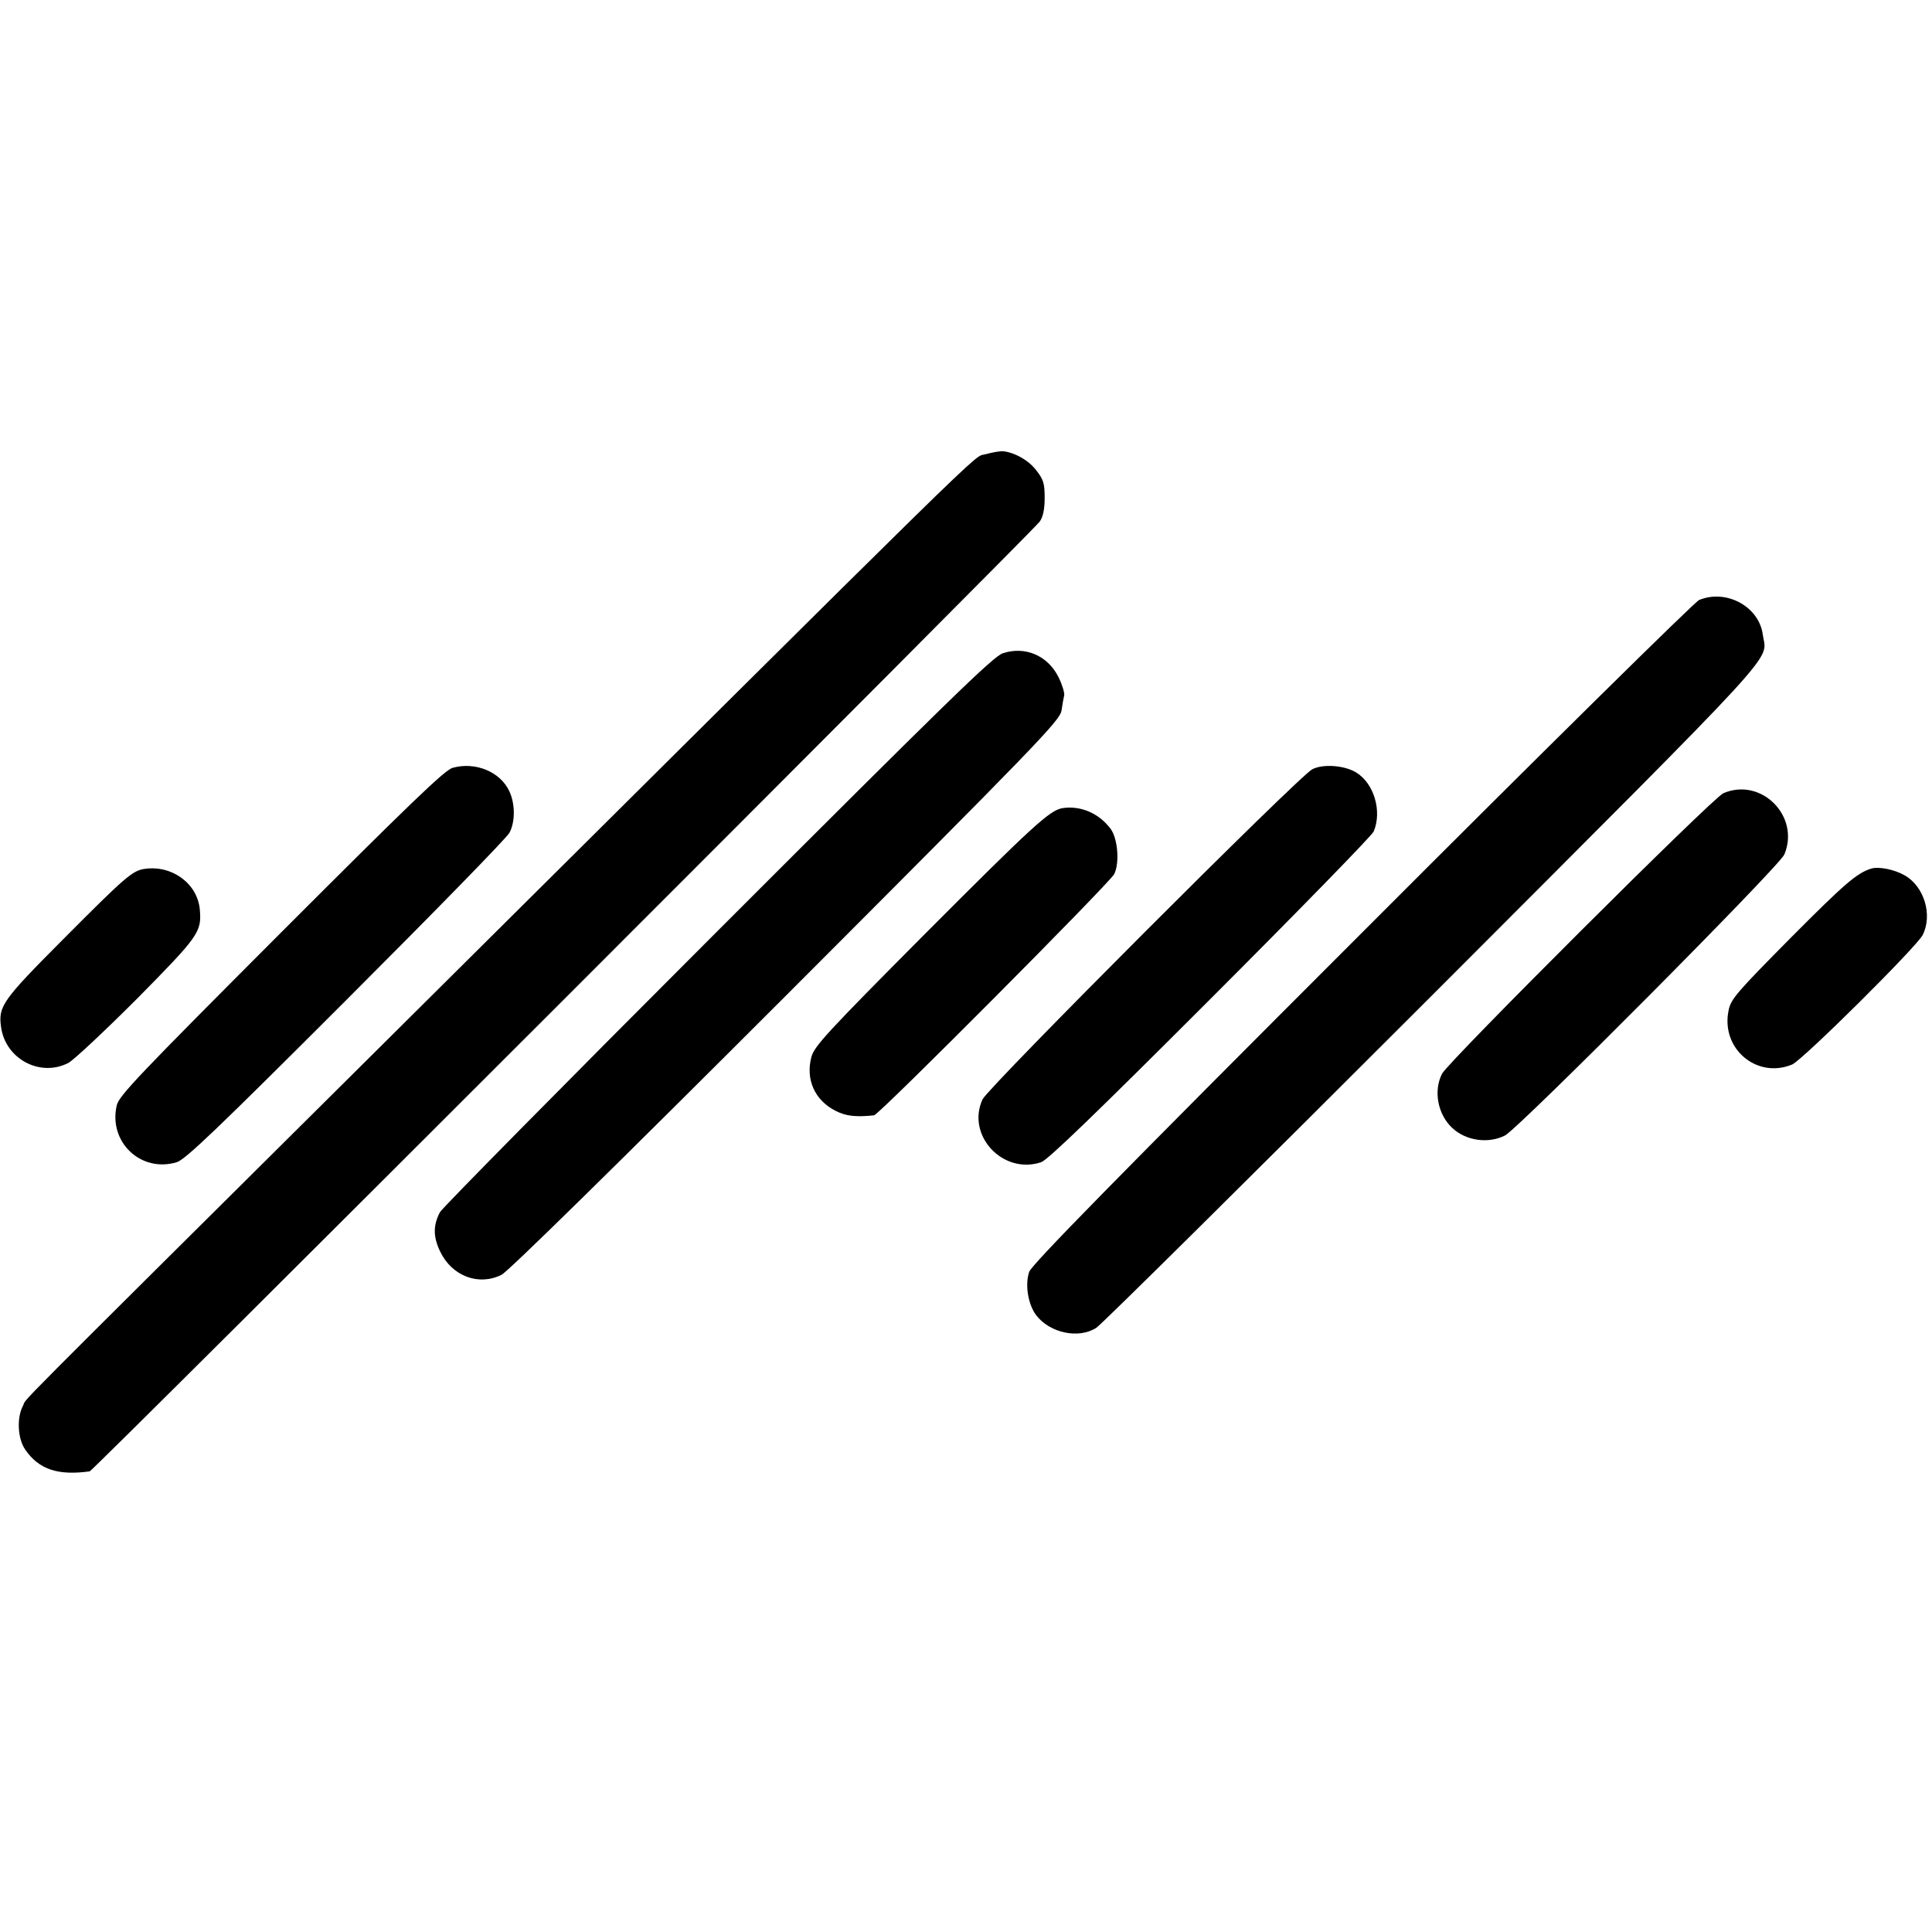
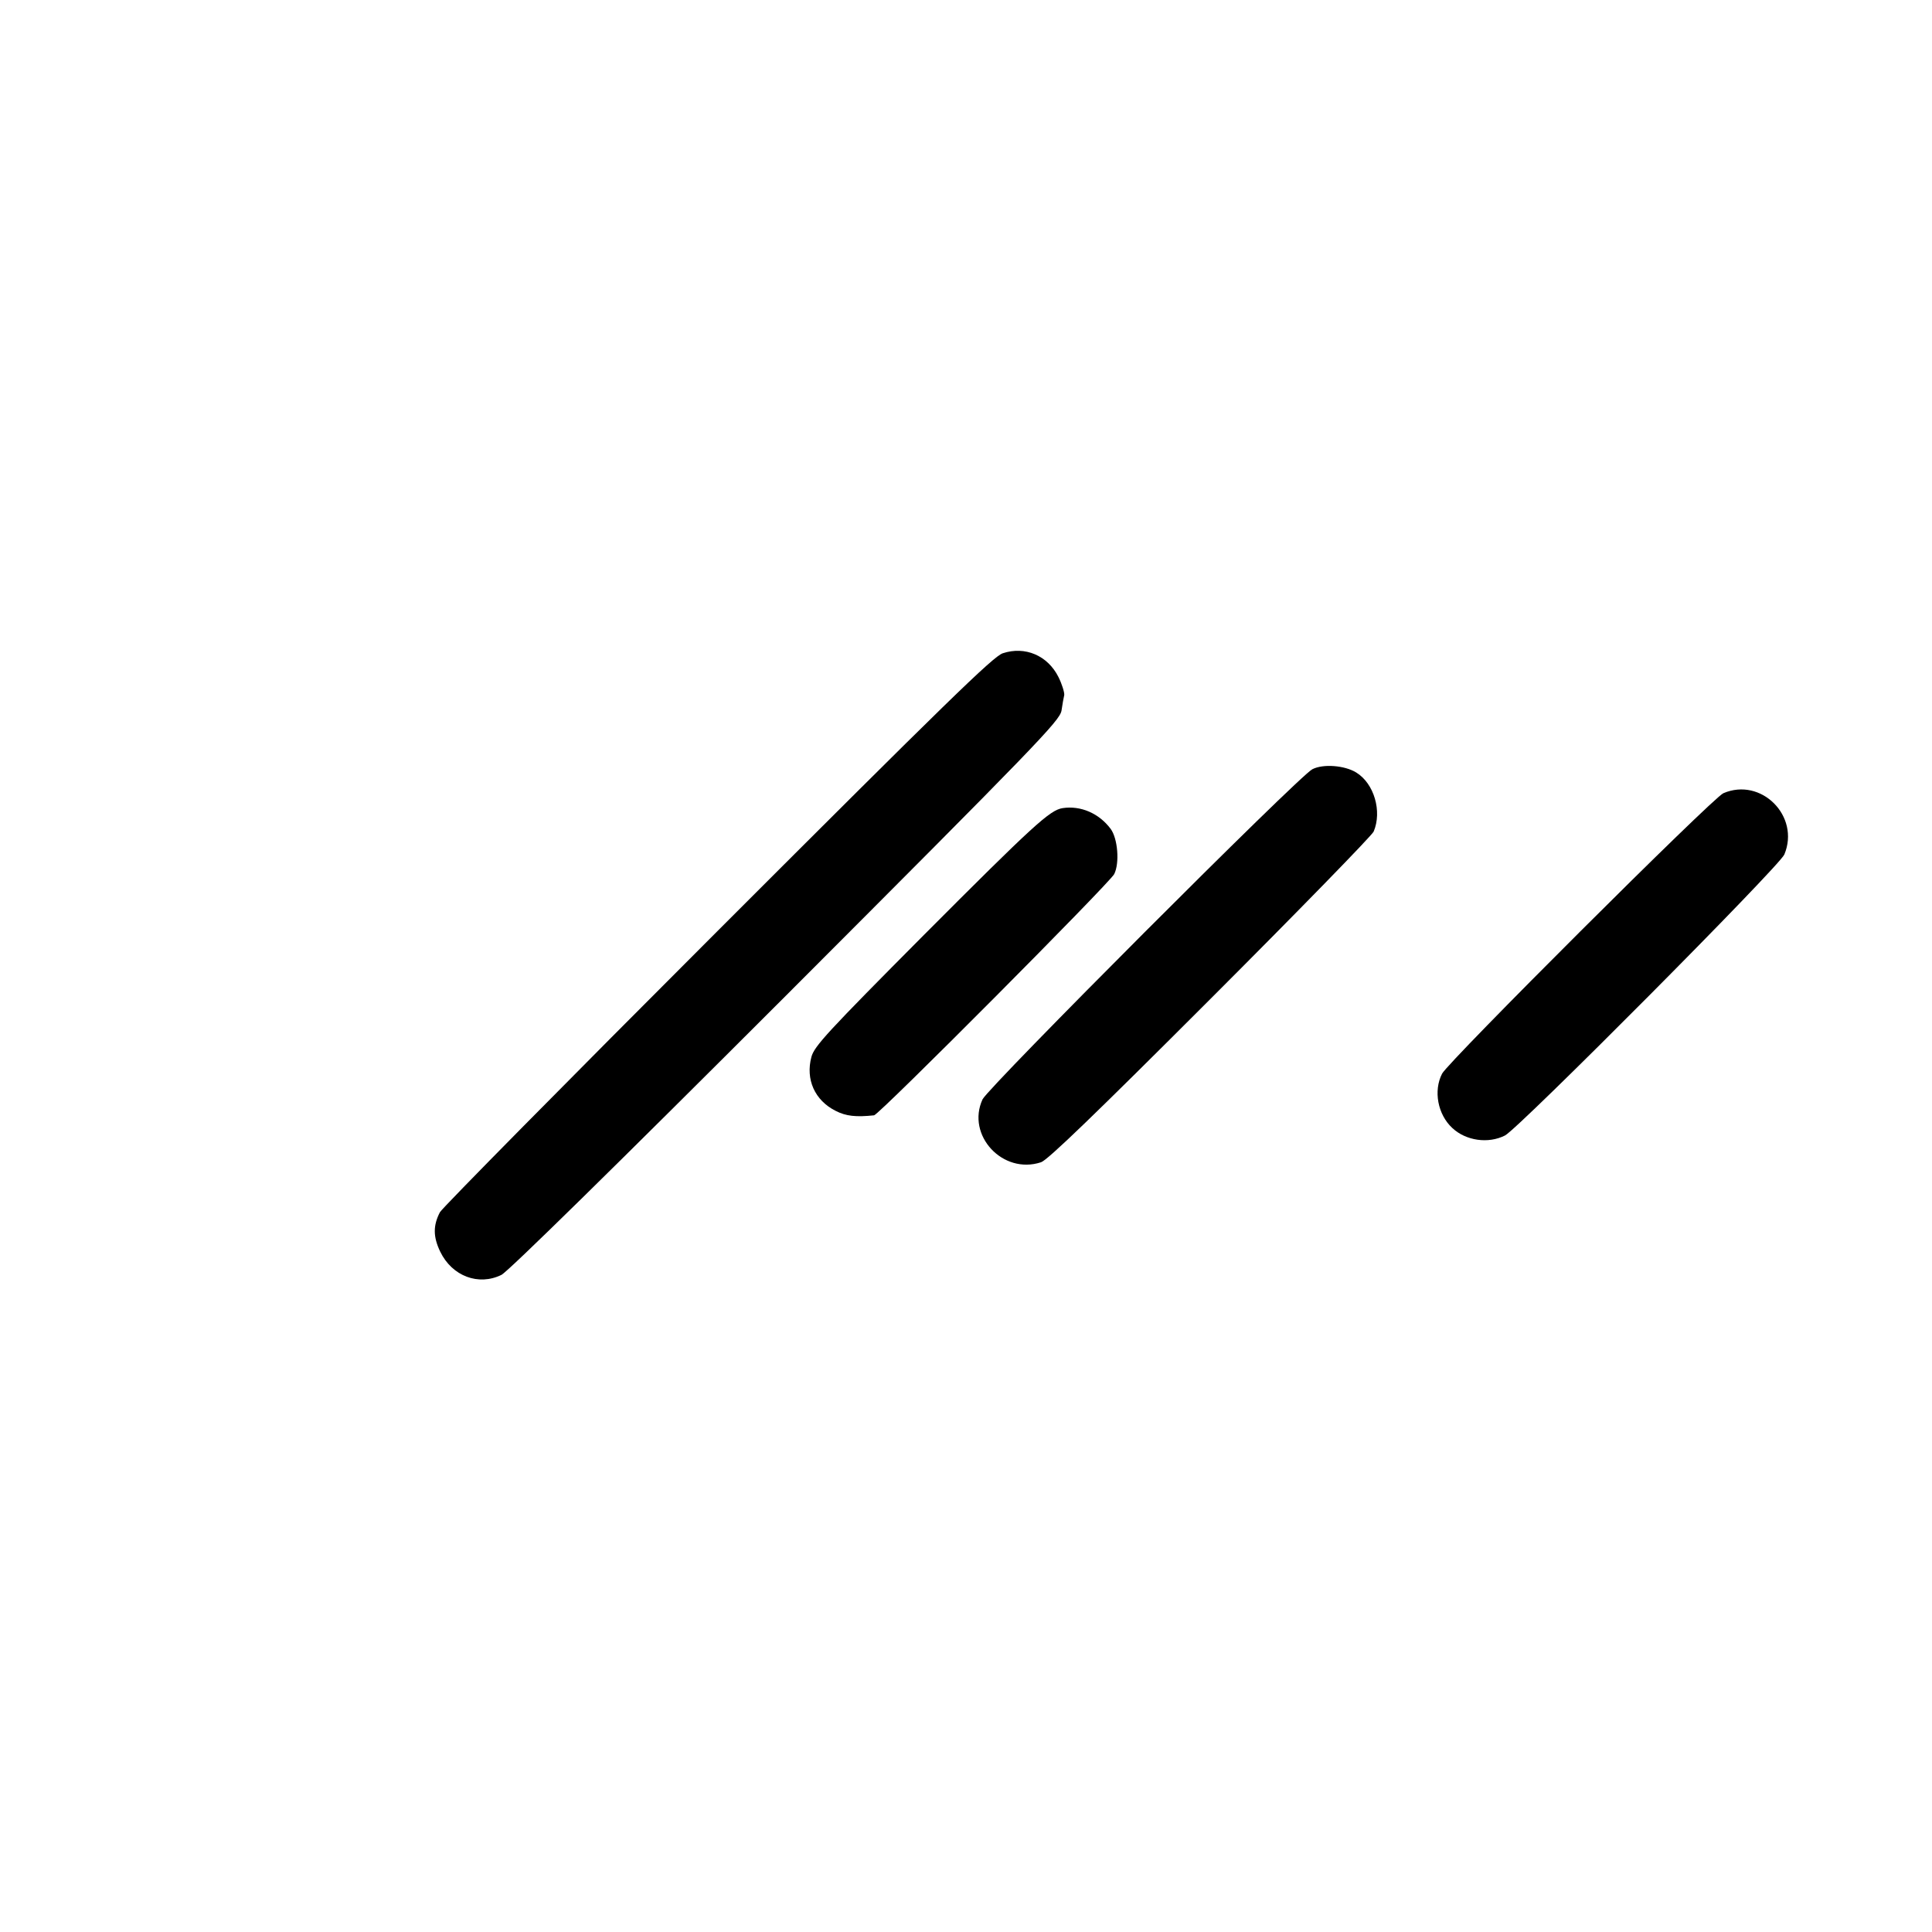
<svg xmlns="http://www.w3.org/2000/svg" version="1.0" width="700pt" height="700pt" viewBox="0 0 700 700" preserveAspectRatio="xMidYMid meet">
  <g transform="translate(0,700) scale(0.1,-0.1)" fill="#000000" stroke="none">
-     <path d="M3570 5354 c-50 -15 96 127 -2240 -2194 -1356 -1347 -1227 -1217 -1247 -1254 -23 -43 -19 -120 9 -159 49 -71 118 -94 233 -78 12 1 3417 3406 3442 3441 12 17 18 44 18 86 0 51 -4 66 -29 98 -27 37 -78 66 -121 71 -11 1 -40 -4 -65 -11z" />
-     <path d="M6156 4826 c-15 -6 -565 -548 -1221 -1205 -893 -893 -1197 -1203 -1206 -1229 -16 -47 -4 -118 25 -157 50 -65 154 -87 218 -46 18 11 567 555 1220 1208 1293 1295 1209 1203 1195 1303 -13 102 -132 167 -231 126z" />
    <path d="M3633 4633 c-35 -12 -203 -176 -1033 -1006 -545 -545 -998 -1004 -1006 -1019 -25 -48 -25 -89 1 -143 43 -89 139 -125 222 -84 24 12 414 395 1030 1011 912 913 992 996 999 1033 3 22 8 48 10 57 1 9 -8 39 -21 65 -39 78 -121 113 -202 86z" />
-     <path d="M1640 4218 c-28 -7 -158 -133 -621 -596 -516 -517 -588 -592 -596 -627 -31 -133 88 -245 217 -206 31 9 146 119 615 588 317 317 583 589 591 606 21 40 21 105 -1 151 -33 70 -123 107 -205 84z" />
    <path d="M4755 4213 c-48 -24 -1174 -1152 -1195 -1196 -60 -130 73 -274 212 -228 24 8 193 171 613 591 319 319 585 592 592 607 31 73 2 174 -63 214 -42 26 -120 32 -159 12z" />
    <path d="M6244 4126 c-39 -17 -996 -972 -1019 -1016 -32 -62 -16 -148 37 -197 49 -46 130 -58 191 -27 50 26 994 975 1012 1018 58 139 -84 281 -221 222z" />
    <path d="M3850 4072 c-46 -7 -106 -62 -502 -459 -352 -354 -397 -403 -408 -442 -22 -82 12 -158 88 -196 37 -19 73 -23 139 -16 18 2 852 840 870 874 20 40 13 129 -13 164 -42 56 -108 85 -174 75z" />
-     <path d="M525 3852 c-45 -6 -70 -28 -296 -255 -221 -222 -236 -243 -225 -319 16 -115 142 -182 244 -129 20 11 132 116 249 233 223 226 234 241 227 322 -8 94 -100 162 -199 148z" />
-     <path d="M6780 3853 c-52 -16 -97 -55 -292 -251 -196 -198 -217 -222 -225 -263 -29 -138 102 -249 230 -196 38 16 450 425 473 469 37 72 6 177 -66 217 -37 21 -93 32 -120 24z" />
  </g>
</svg>